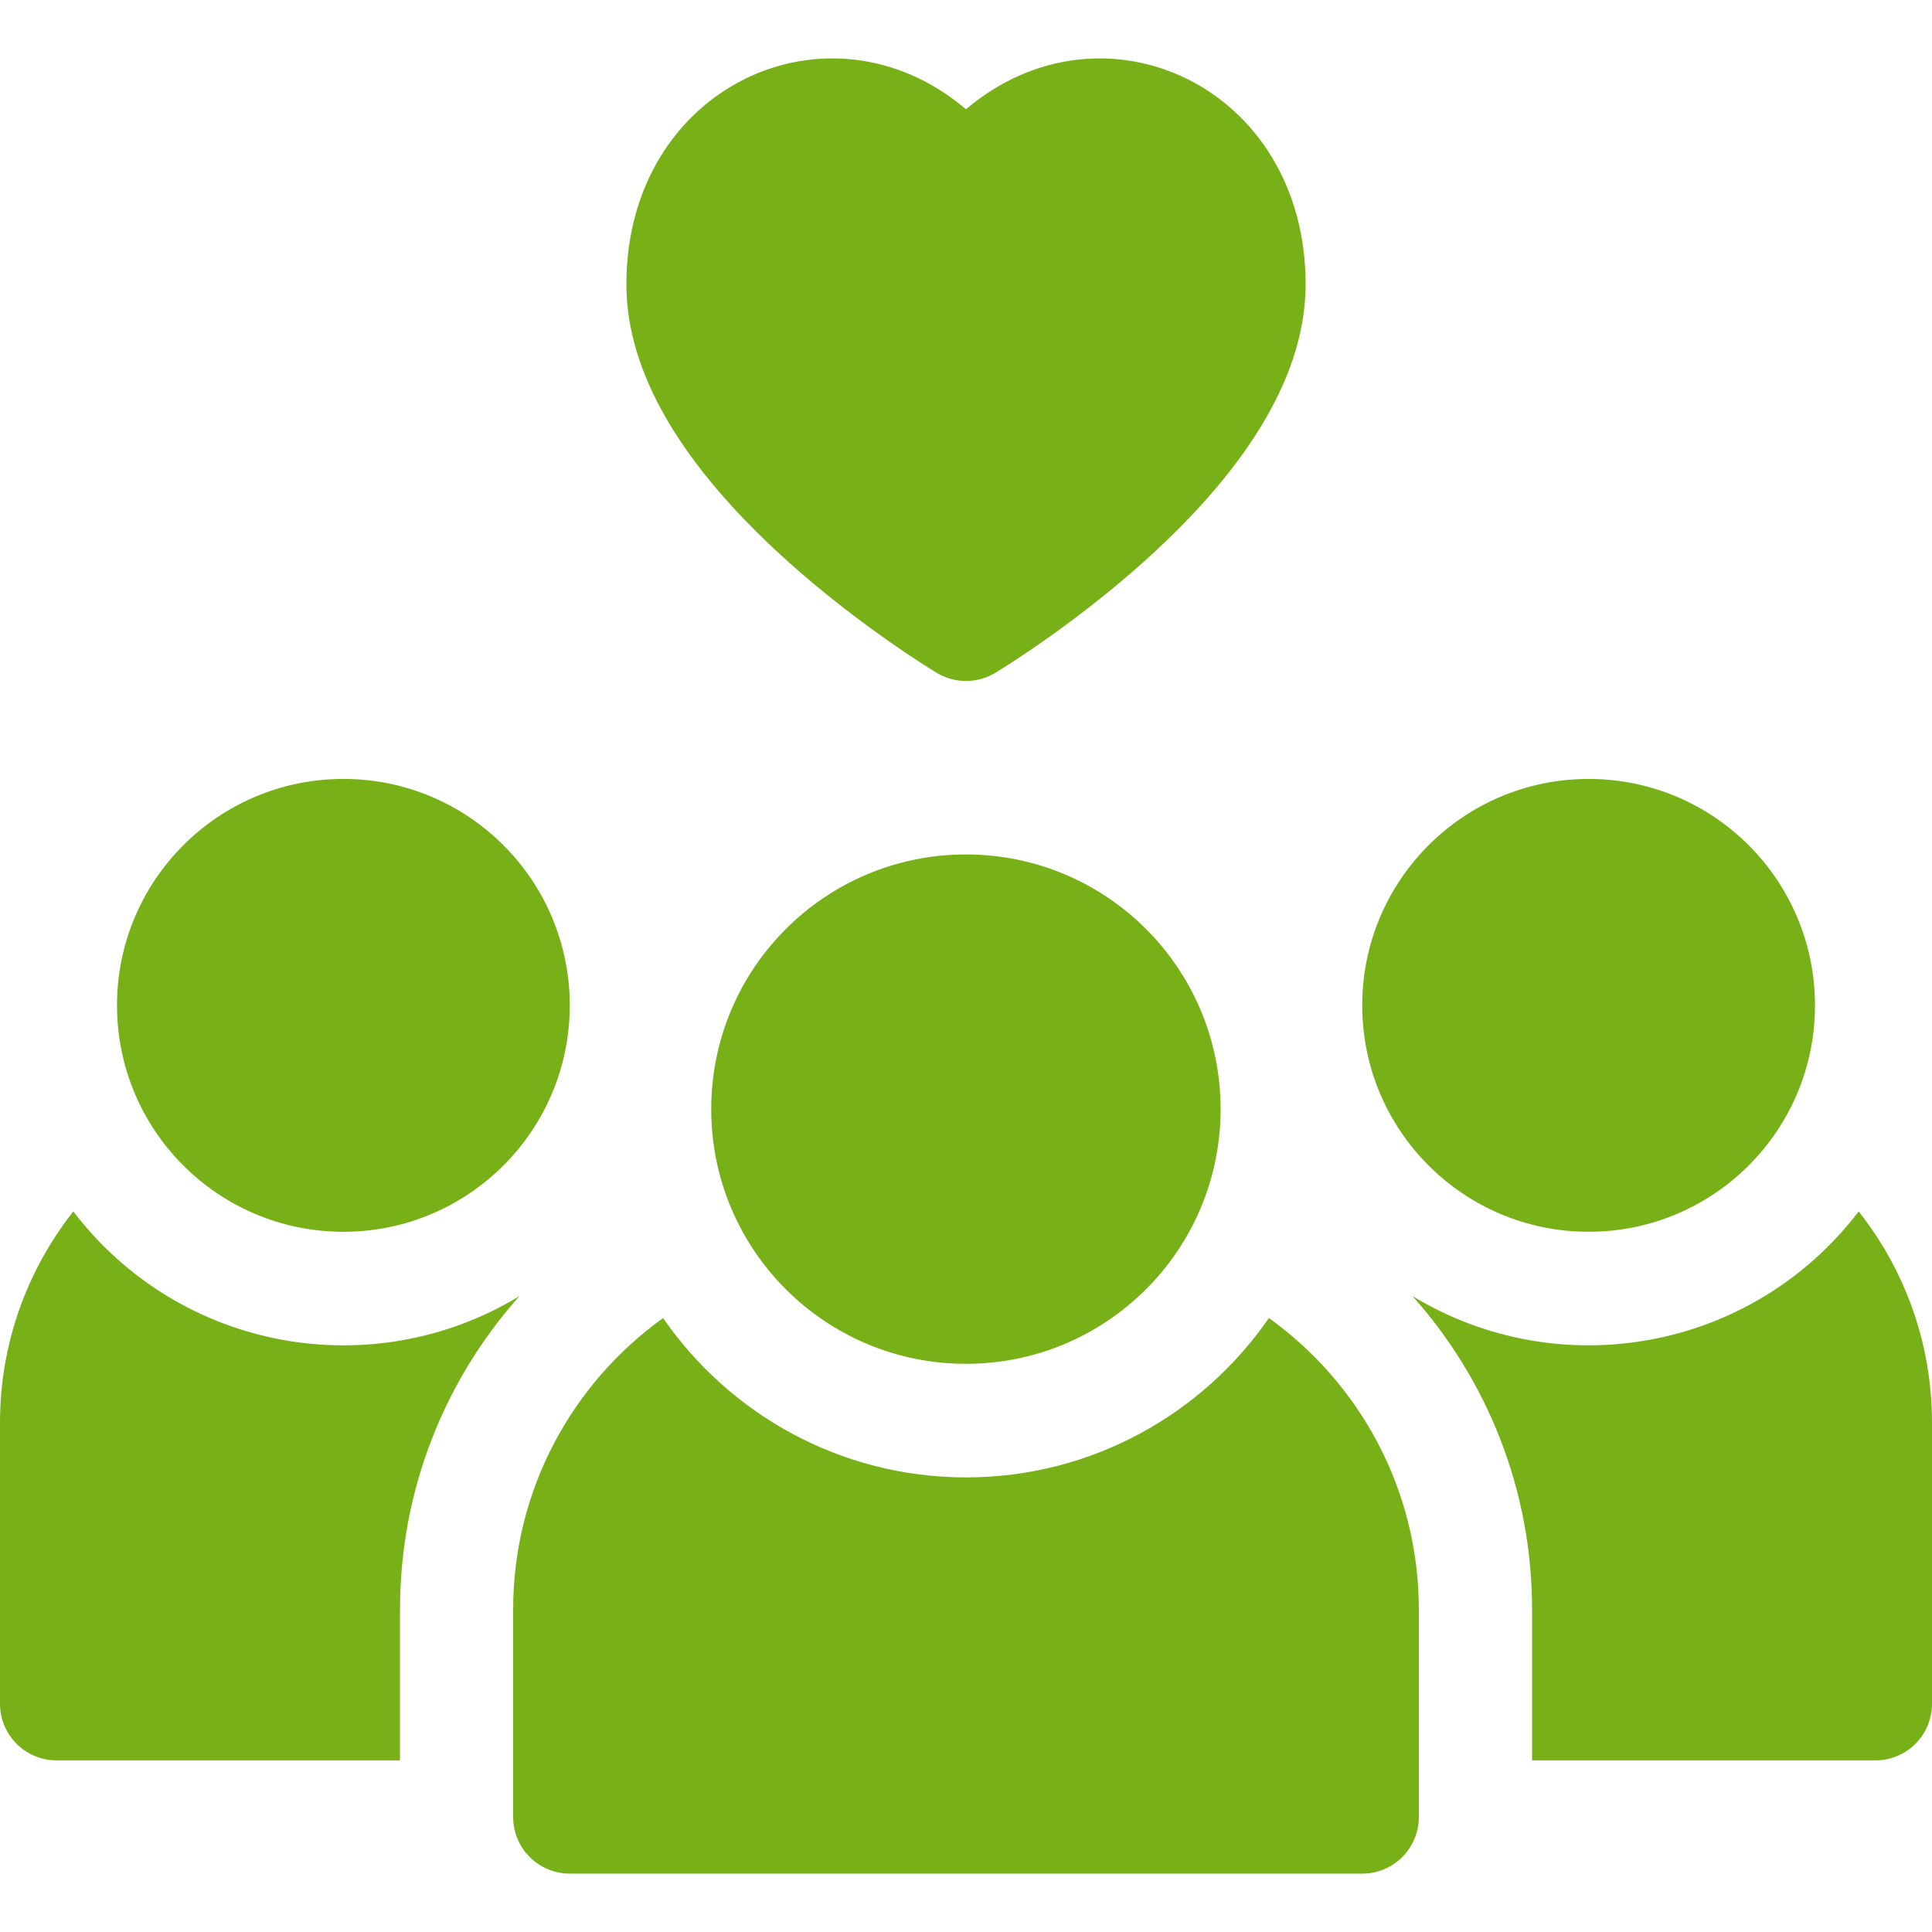
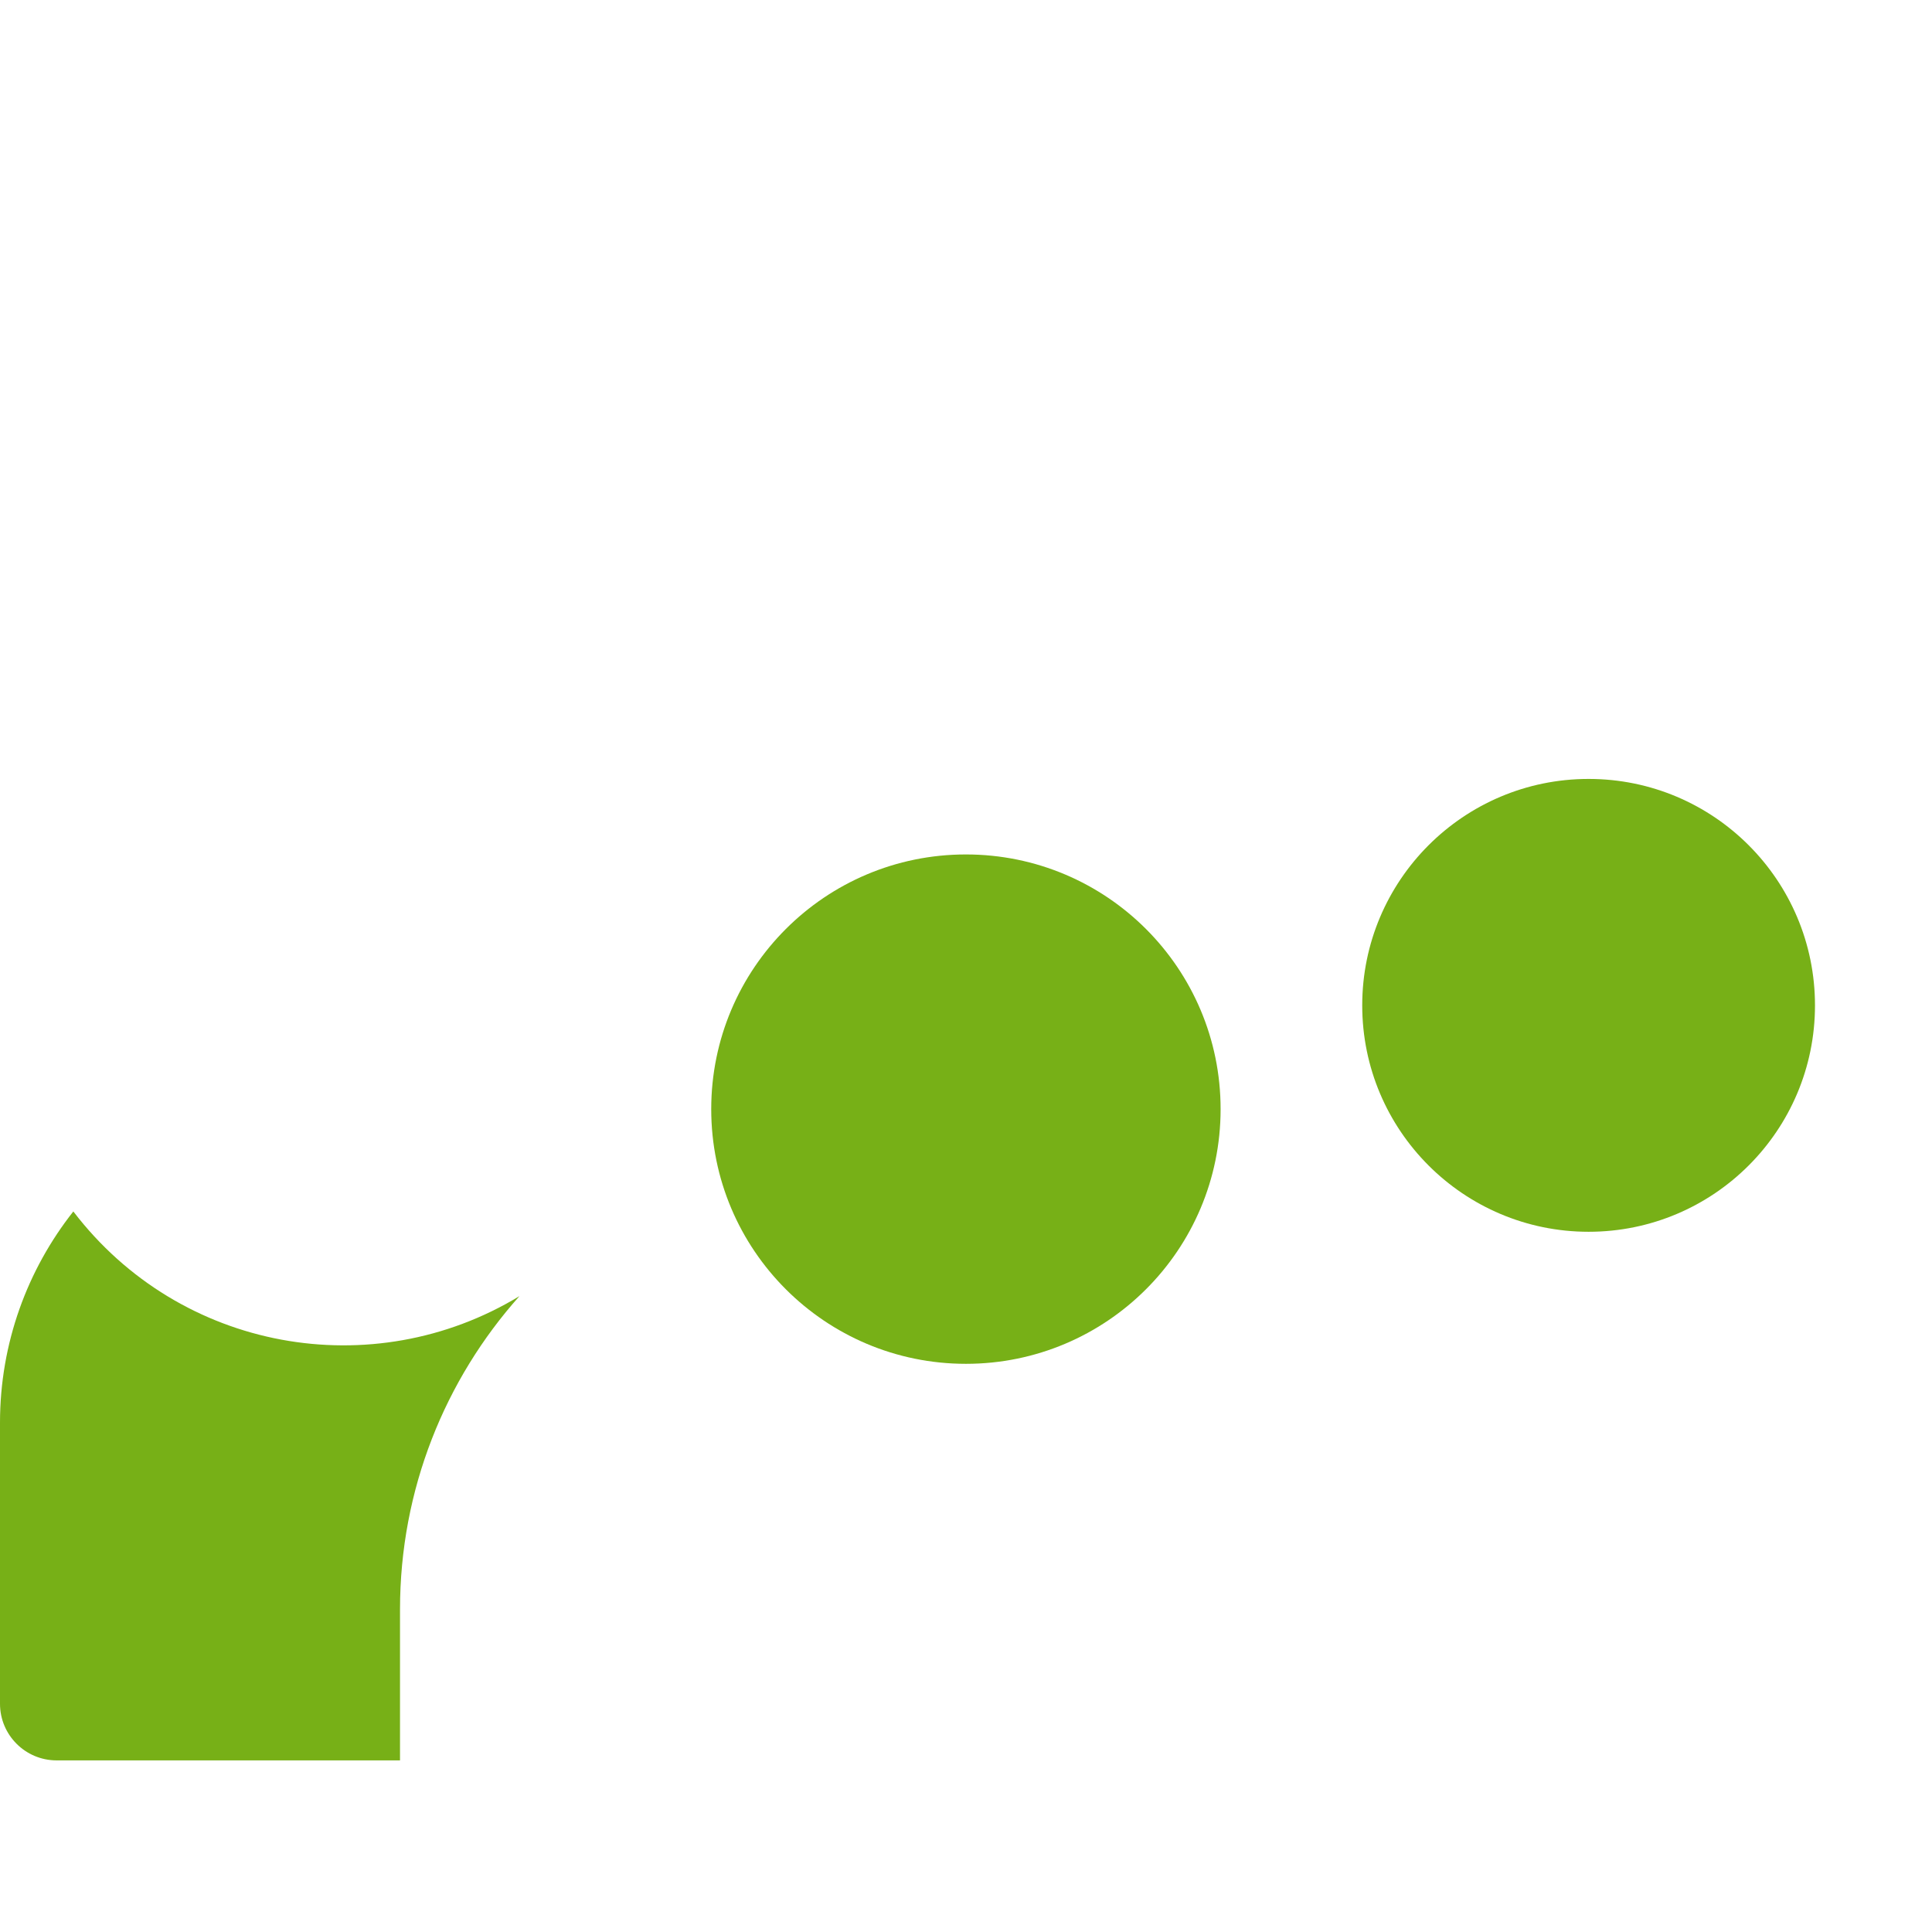
<svg xmlns="http://www.w3.org/2000/svg" width="23" height="23" viewBox="0 0 23 23" fill="none">
  <path d="M0.873 14.422C0.327 15.114 0 15.988 0 16.937V20.283C0 20.655 0.302 20.957 0.674 20.957H4.762V19.16C4.762 17.73 5.299 16.422 6.184 15.43C4.438 16.49 2.145 16.088 0.873 14.422Z" fill="#77B017" />
-   <path d="M22.127 14.422C20.856 16.087 18.563 16.49 16.816 15.43C17.701 16.422 18.239 17.73 18.239 19.16V20.957H22.326C22.698 20.957 23 20.655 23 20.283V16.937C23 15.988 22.674 15.114 22.127 14.422Z" fill="#77B017" />
-   <path d="M15.106 15.691C14.315 16.836 12.994 17.588 11.5 17.588C10.006 17.588 8.685 16.836 7.894 15.691C6.814 16.466 6.109 17.733 6.109 19.16V21.631C6.109 22.003 6.411 22.305 6.783 22.305H16.217C16.589 22.305 16.891 22.003 16.891 21.631V19.16C16.891 17.733 16.186 16.466 15.106 15.691Z" fill="#77B017" />
  <path d="M11.499 16.236C13.174 16.236 14.531 14.879 14.531 13.204C14.531 11.529 13.174 10.172 11.499 10.172C9.824 10.172 8.467 11.529 8.467 13.204C8.467 14.879 9.824 16.236 11.499 16.236Z" fill="#77B017" />
-   <path d="M4.088 14.664C5.576 14.664 6.783 13.457 6.783 11.969C6.783 10.48 5.576 9.273 4.088 9.273C2.599 9.273 1.393 10.48 1.393 11.969C1.393 13.457 2.599 14.664 4.088 14.664Z" fill="#77B017" />
  <path d="M18.912 14.664C20.401 14.664 21.607 13.457 21.607 11.969C21.607 10.48 20.401 9.273 18.912 9.273C17.424 9.273 16.217 10.48 16.217 11.969C16.217 13.457 17.424 14.664 18.912 14.664Z" fill="#77B017" />
-   <path d="M9.364 6.67C10.245 7.463 11.117 7.989 11.153 8.011C11.367 8.139 11.633 8.139 11.847 8.011C11.883 7.989 12.755 7.463 13.636 6.67C14.901 5.529 15.543 4.424 15.543 3.384C15.543 1.026 13.129 -0.082 11.5 1.301C9.872 -0.082 7.457 1.026 7.457 3.384C7.457 4.424 8.099 5.529 9.364 6.67Z" fill="#77B017" />
</svg>